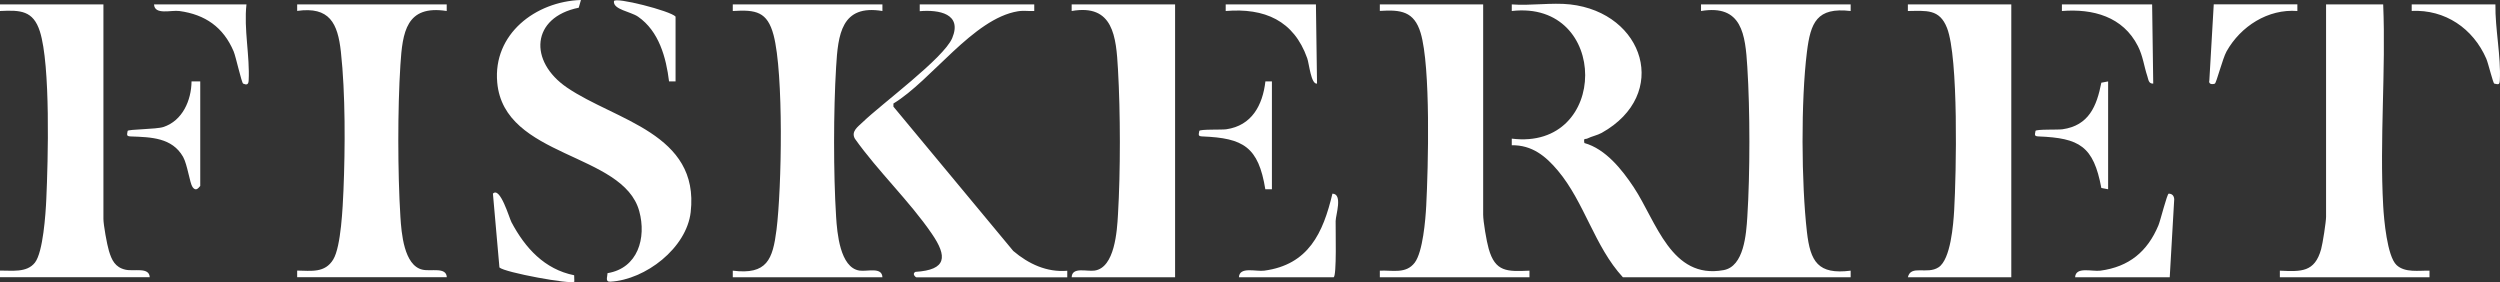
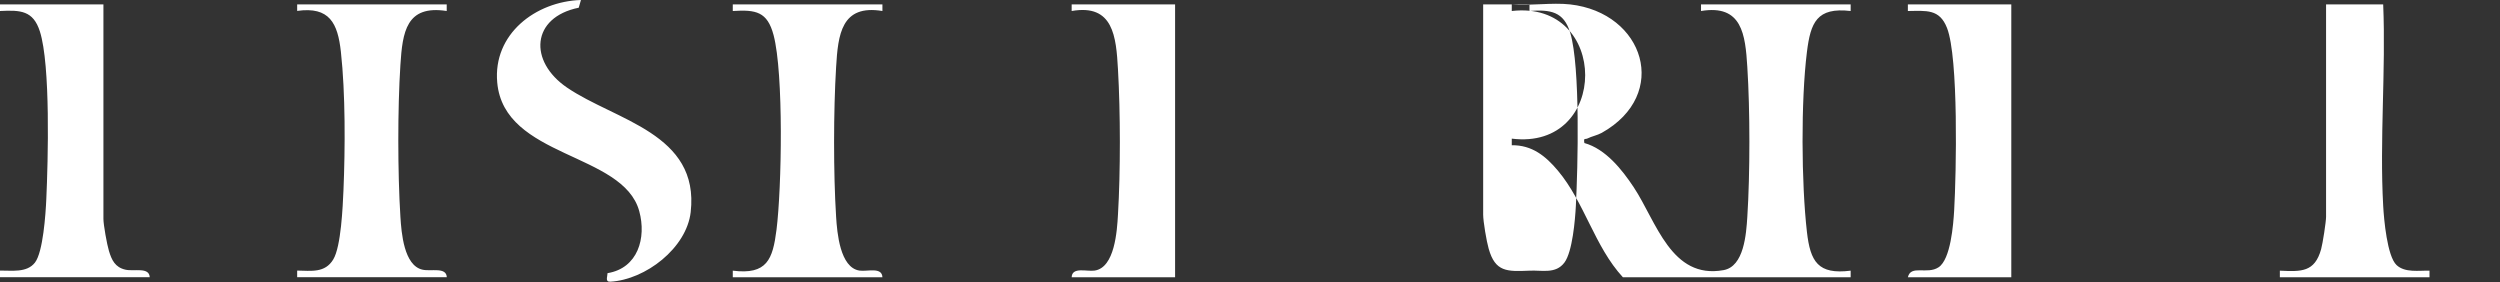
<svg xmlns="http://www.w3.org/2000/svg" id="Layer_1" version="1.1" viewBox="0 0 272.66 30.77">
  <rect x="0" y="0" width="272.66" height="30.77" fill="#333333" stroke="none" />
  <defs>
    <style>.st0{fill:#fff}</style>
  </defs>
-   <path d="M171.24.48c8.1.91 10.93 9.83 3.45 14.01-.49.27-1.1.38-1.55.61-.26.13-.45-.12-.34.5 2.31.64 4.1 2.89 5.38 4.82 2.47 3.73 4.08 10.08 9.8 9.04 2.23-.4 2.47-3.93 2.59-5.81.3-4.72.3-11.62 0-16.34-.22-3.53-.56-6.86-5.05-6.11V.48h16.32v.72c-3.7-.43-4.37 1.26-4.77 4.47-.66 5.3-.61 14.29 0 19.62.37 3.25 1.21 4.68 4.77 4.23v.72H177c-3.09-3.35-4.19-8.18-7.09-11.63-1.34-1.6-2.83-2.8-5.03-2.77v-.72c10.67 1.33 10.68-15.15 0-13.92V.48c2.03.16 4.37-.22 6.36 0ZM48.72.48v.72c-4.43-.69-4.82 2.31-5.05 5.87-.31 4.79-.3 11.79 0 16.58.11 1.73.38 5.3 2.4 5.76.95.22 2.6-.32 2.66.82H32.41v-.72c1.53.02 3.03.29 3.94-1.22.85-1.41 1.03-5.74 1.11-7.53.19-4.59.22-10.57-.28-15.1-.34-3.13-1.24-4.97-4.77-4.47V.48h16.32ZM96.24.48v.72c-4.49-.75-4.84 2.58-5.05 6.11-.29 4.74-.3 11.61 0 16.34.11 1.73.42 5.53 2.54 5.86.85.13 2.47-.43 2.51.73H79.92v-.72c3.74.47 4.36-1.23 4.77-4.47.57-4.55.79-17.01-.32-21.22-.68-2.56-1.92-2.79-4.45-2.63V.48h16.32ZM11.28.48v23.4c0 .63.39 2.8.6 3.48.3 1 .67 1.79 1.79 2.05.95.22 2.6-.32 2.66.82H0v-.72c1.26-.02 2.92.27 3.81-.87s1.17-5.32 1.24-6.92c.19-4.2.47-14.61-.7-18.29C3.62 1.14 2.23 1.09 0 1.2V.48h11.28ZM161.76.48V23.4c0 .75.37 2.93.6 3.72.72 2.56 2.01 2.5 4.45 2.4v.72h-16.32v-.72c1.37-.07 2.85.39 3.81-.88.88-1.17 1.17-4.67 1.25-6.19.22-4.22.5-15.17-.61-18.86-.71-2.36-2.16-2.55-4.45-2.4V.48h11.28ZM63.36 0l-.24.84c-5.18 1.05-5.49 5.84-1.28 8.71 5.28 3.6 14.47 4.99 13.49 13.58-.45 3.93-4.93 7.37-8.74 7.59-.62.04-.34-.49-.33-.93 3.31-.54 4.26-3.84 3.46-6.76C67.96 16.6 54.97 17.26 54.23 9c-.48-5.29 4.19-8.84 9.12-9ZM259.92.48c.3 7.23-.4 14.78 0 21.97.08 1.46.43 5.5 1.46 6.46.92.86 2.44.58 3.59.61v.72h-16.32v-.72c2.33.11 3.8.18 4.5-2.34.17-.6.54-2.99.54-3.54V.48h6.24ZM219.36.48v29.76h-11.28c.32-1.4 2.09-.26 3.35-1.09 1.32-.87 1.61-4.67 1.7-6.22.23-4.02.49-16.63-.78-19.88-.82-2.1-2.26-1.87-4.27-1.85V.48h11.28ZM128.16.48v29.76h-11.28c.04-1.17 1.66-.6 2.51-.73 2.19-.33 2.44-4.32 2.54-6.1.28-4.66.27-11.19 0-15.86-.2-3.53-.49-7.15-5.05-6.35V.48h11.28Z" class="st0" />
-   <path d="M112.8.48v.72c-.58.03-1.19-.07-1.78.03-4.89.8-9.44 7.56-13.58 10.06v.34l13.07 15.74c1.66 1.41 3.66 2.35 5.89 2.16v.72H99.96c-.1 0-.53-.39-.12-.6 3.42-.21 3.51-1.66 1.78-4.17-2.42-3.54-5.87-6.81-8.38-10.35-.45-.79.33-1.31.83-1.79 2.1-2.03 8.85-6.98 9.78-9.18 1.12-2.67-1.44-3.12-3.54-2.94V.48h12.48ZM62.62 30.02l.02.7c-.32.33-7.61-1-8.17-1.55l-.71-8.05c.79-.82 1.79 2.69 2.03 3.13 1.49 2.8 3.6 5.12 6.83 5.77ZM145.44 30.24h-10.32c.06-1.2 1.86-.6 2.76-.72 4.83-.65 6.42-4.1 7.44-8.4 1.15.03.36 2.32.35 2.99-.02.63.14 6.13-.23 6.13ZM236.64 30.24h-10.32c.06-1.2 1.86-.6 2.76-.72 3.12-.42 5.13-2.08 6.33-4.95.22-.53.94-3.45 1.12-3.45.39.01.57.24.6.6l-.49 8.52ZM21.84 8.88v11.4c-.25.3-.5.59-.84.12-.31-.44-.55-2.43-1.03-3.29-1.2-2.11-3.51-2.15-5.69-2.23-.5-.02-.44-.14-.36-.6.03-.19 3.12-.17 3.9-.43 2.08-.68 3.05-2.9 3.07-4.97h.95ZM229.92 8.88v11.76l-.74-.14c-.85-4.57-2.39-5.44-6.83-5.62-.5-.02-.43-.15-.35-.6.04-.2 2.44-.11 2.94-.18 2.88-.41 3.74-2.52 4.24-5.08l.74-.14ZM138.72 8.88v11.76H138c-.75-4.63-2.4-5.58-6.85-5.76-.5-.02-.43-.15-.35-.6.04-.2 2.44-.11 2.94-.18 2.79-.4 3.97-2.63 4.27-5.22h.72ZM250.56.48v.72c-3.19-.25-6.18 1.66-7.72 4.4-.44.79-1.11 3.45-1.28 3.52-.24.1-.73.1-.6-.36l.48-8.29h9.12ZM272.16.48c-.04 2.65.62 5.68.48 8.29-.03.49-.14.45-.6.35-.14-.03-.65-2.2-.88-2.73-1.44-3.29-4.48-5.37-8.13-5.2V.48h9.12ZM26.88.48c-.3 2.71.38 5.64.24 8.29-.02.48-.23.51-.6.35-.17-.07-.8-2.96-1.04-3.52-1.12-2.64-3.11-4.02-5.92-4.4-.89-.12-2.7.47-2.76-.72h10.08ZM234.72.48l.12 8.64c-.52.02-.52-.45-.64-.8-.37-1.1-.47-2.18-1.03-3.29-1.63-3.22-4.9-4.1-8.29-3.83V.48h9.84ZM143.52.48l.12 8.64c-.66.1-.86-2.19-1.07-2.77-1.46-4.12-4.66-5.5-8.89-5.15V.48h9.84ZM73.68 8.88h-.71c-.32-2.61-1.1-5.48-3.38-7.06-.81-.56-2.75-.78-2.63-1.69.07-.5 6.19 1.06 6.72 1.68v7.08Z" class="st0" />
+   <path d="M171.24.48c8.1.91 10.93 9.83 3.45 14.01-.49.27-1.1.38-1.55.61-.26.13-.45-.12-.34.5 2.31.64 4.1 2.89 5.38 4.82 2.47 3.73 4.08 10.08 9.8 9.04 2.23-.4 2.47-3.93 2.59-5.81.3-4.72.3-11.62 0-16.34-.22-3.53-.56-6.86-5.05-6.11V.48h16.32v.72c-3.7-.43-4.37 1.26-4.77 4.47-.66 5.3-.61 14.29 0 19.62.37 3.25 1.21 4.68 4.77 4.23v.72H177c-3.09-3.35-4.19-8.18-7.09-11.63-1.34-1.6-2.83-2.8-5.03-2.77v-.72c10.67 1.33 10.68-15.15 0-13.92V.48c2.03.16 4.37-.22 6.36 0ZM48.72.48v.72c-4.43-.69-4.82 2.31-5.05 5.87-.31 4.79-.3 11.79 0 16.58.11 1.73.38 5.3 2.4 5.76.95.22 2.6-.32 2.66.82H32.41v-.72c1.53.02 3.03.29 3.94-1.22.85-1.41 1.03-5.74 1.11-7.53.19-4.59.22-10.57-.28-15.1-.34-3.13-1.24-4.97-4.77-4.47V.48h16.32ZM96.24.48v.72c-4.49-.75-4.84 2.58-5.05 6.11-.29 4.74-.3 11.61 0 16.34.11 1.73.42 5.53 2.54 5.86.85.13 2.47-.43 2.51.73H79.92v-.72c3.74.47 4.36-1.23 4.77-4.47.57-4.55.79-17.01-.32-21.22-.68-2.56-1.92-2.79-4.45-2.63V.48h16.32ZM11.28.48v23.4c0 .63.39 2.8.6 3.48.3 1 .67 1.79 1.79 2.05.95.22 2.6-.32 2.66.82H0v-.72c1.26-.02 2.92.27 3.81-.87s1.17-5.32 1.24-6.92c.19-4.2.47-14.61-.7-18.29C3.62 1.14 2.23 1.09 0 1.2V.48h11.28ZM161.76.48V23.4c0 .75.37 2.93.6 3.72.72 2.56 2.01 2.5 4.45 2.4v.72v-.72c1.37-.07 2.85.39 3.81-.88.88-1.17 1.17-4.67 1.25-6.19.22-4.22.5-15.17-.61-18.86-.71-2.36-2.16-2.55-4.45-2.4V.48h11.28ZM63.36 0l-.24.84c-5.18 1.05-5.49 5.84-1.28 8.71 5.28 3.6 14.47 4.99 13.49 13.58-.45 3.93-4.93 7.37-8.74 7.59-.62.04-.34-.49-.33-.93 3.31-.54 4.26-3.84 3.46-6.76C67.96 16.6 54.97 17.26 54.23 9c-.48-5.29 4.19-8.84 9.12-9ZM259.92.48c.3 7.23-.4 14.78 0 21.97.08 1.46.43 5.5 1.46 6.46.92.86 2.44.58 3.59.61v.72h-16.32v-.72c2.33.11 3.8.18 4.5-2.34.17-.6.54-2.99.54-3.54V.48h6.24ZM219.36.48v29.76h-11.28c.32-1.4 2.09-.26 3.35-1.09 1.32-.87 1.61-4.67 1.7-6.22.23-4.02.49-16.63-.78-19.88-.82-2.1-2.26-1.87-4.27-1.85V.48h11.28ZM128.16.48v29.76h-11.28c.04-1.17 1.66-.6 2.51-.73 2.19-.33 2.44-4.32 2.54-6.1.28-4.66.27-11.19 0-15.86-.2-3.53-.49-7.15-5.05-6.35V.48h11.28Z" class="st0" />
</svg>